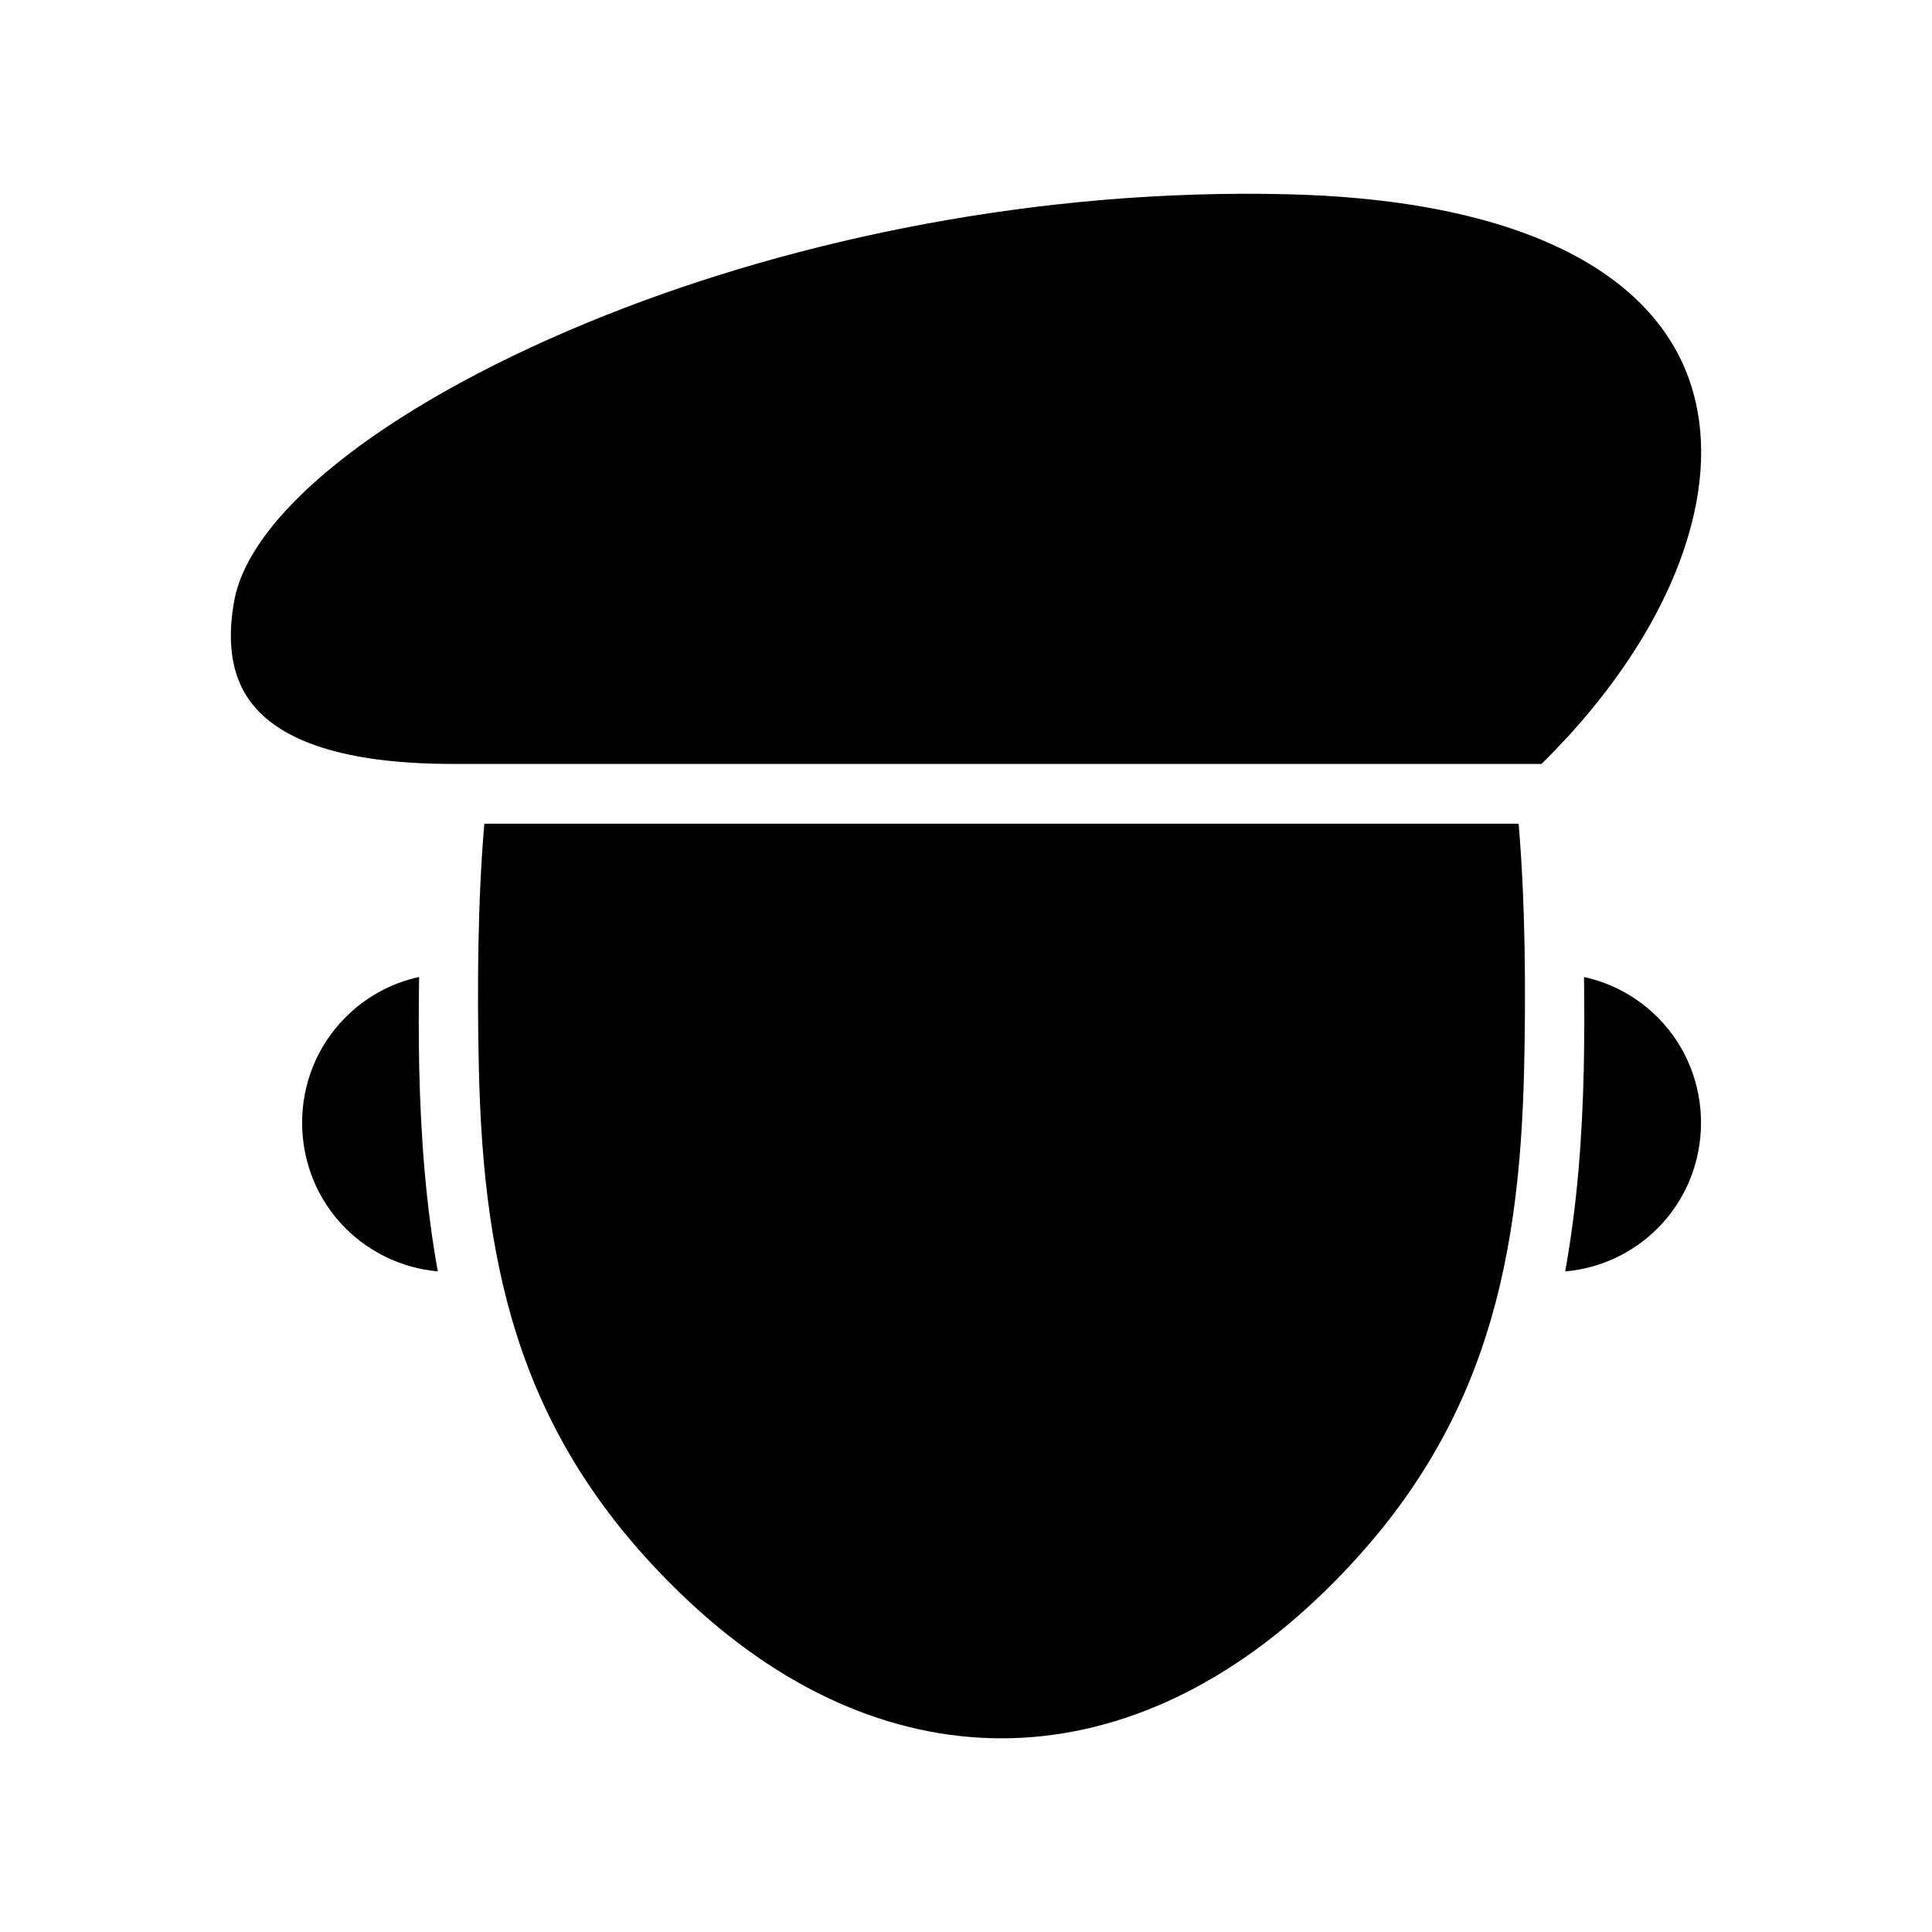
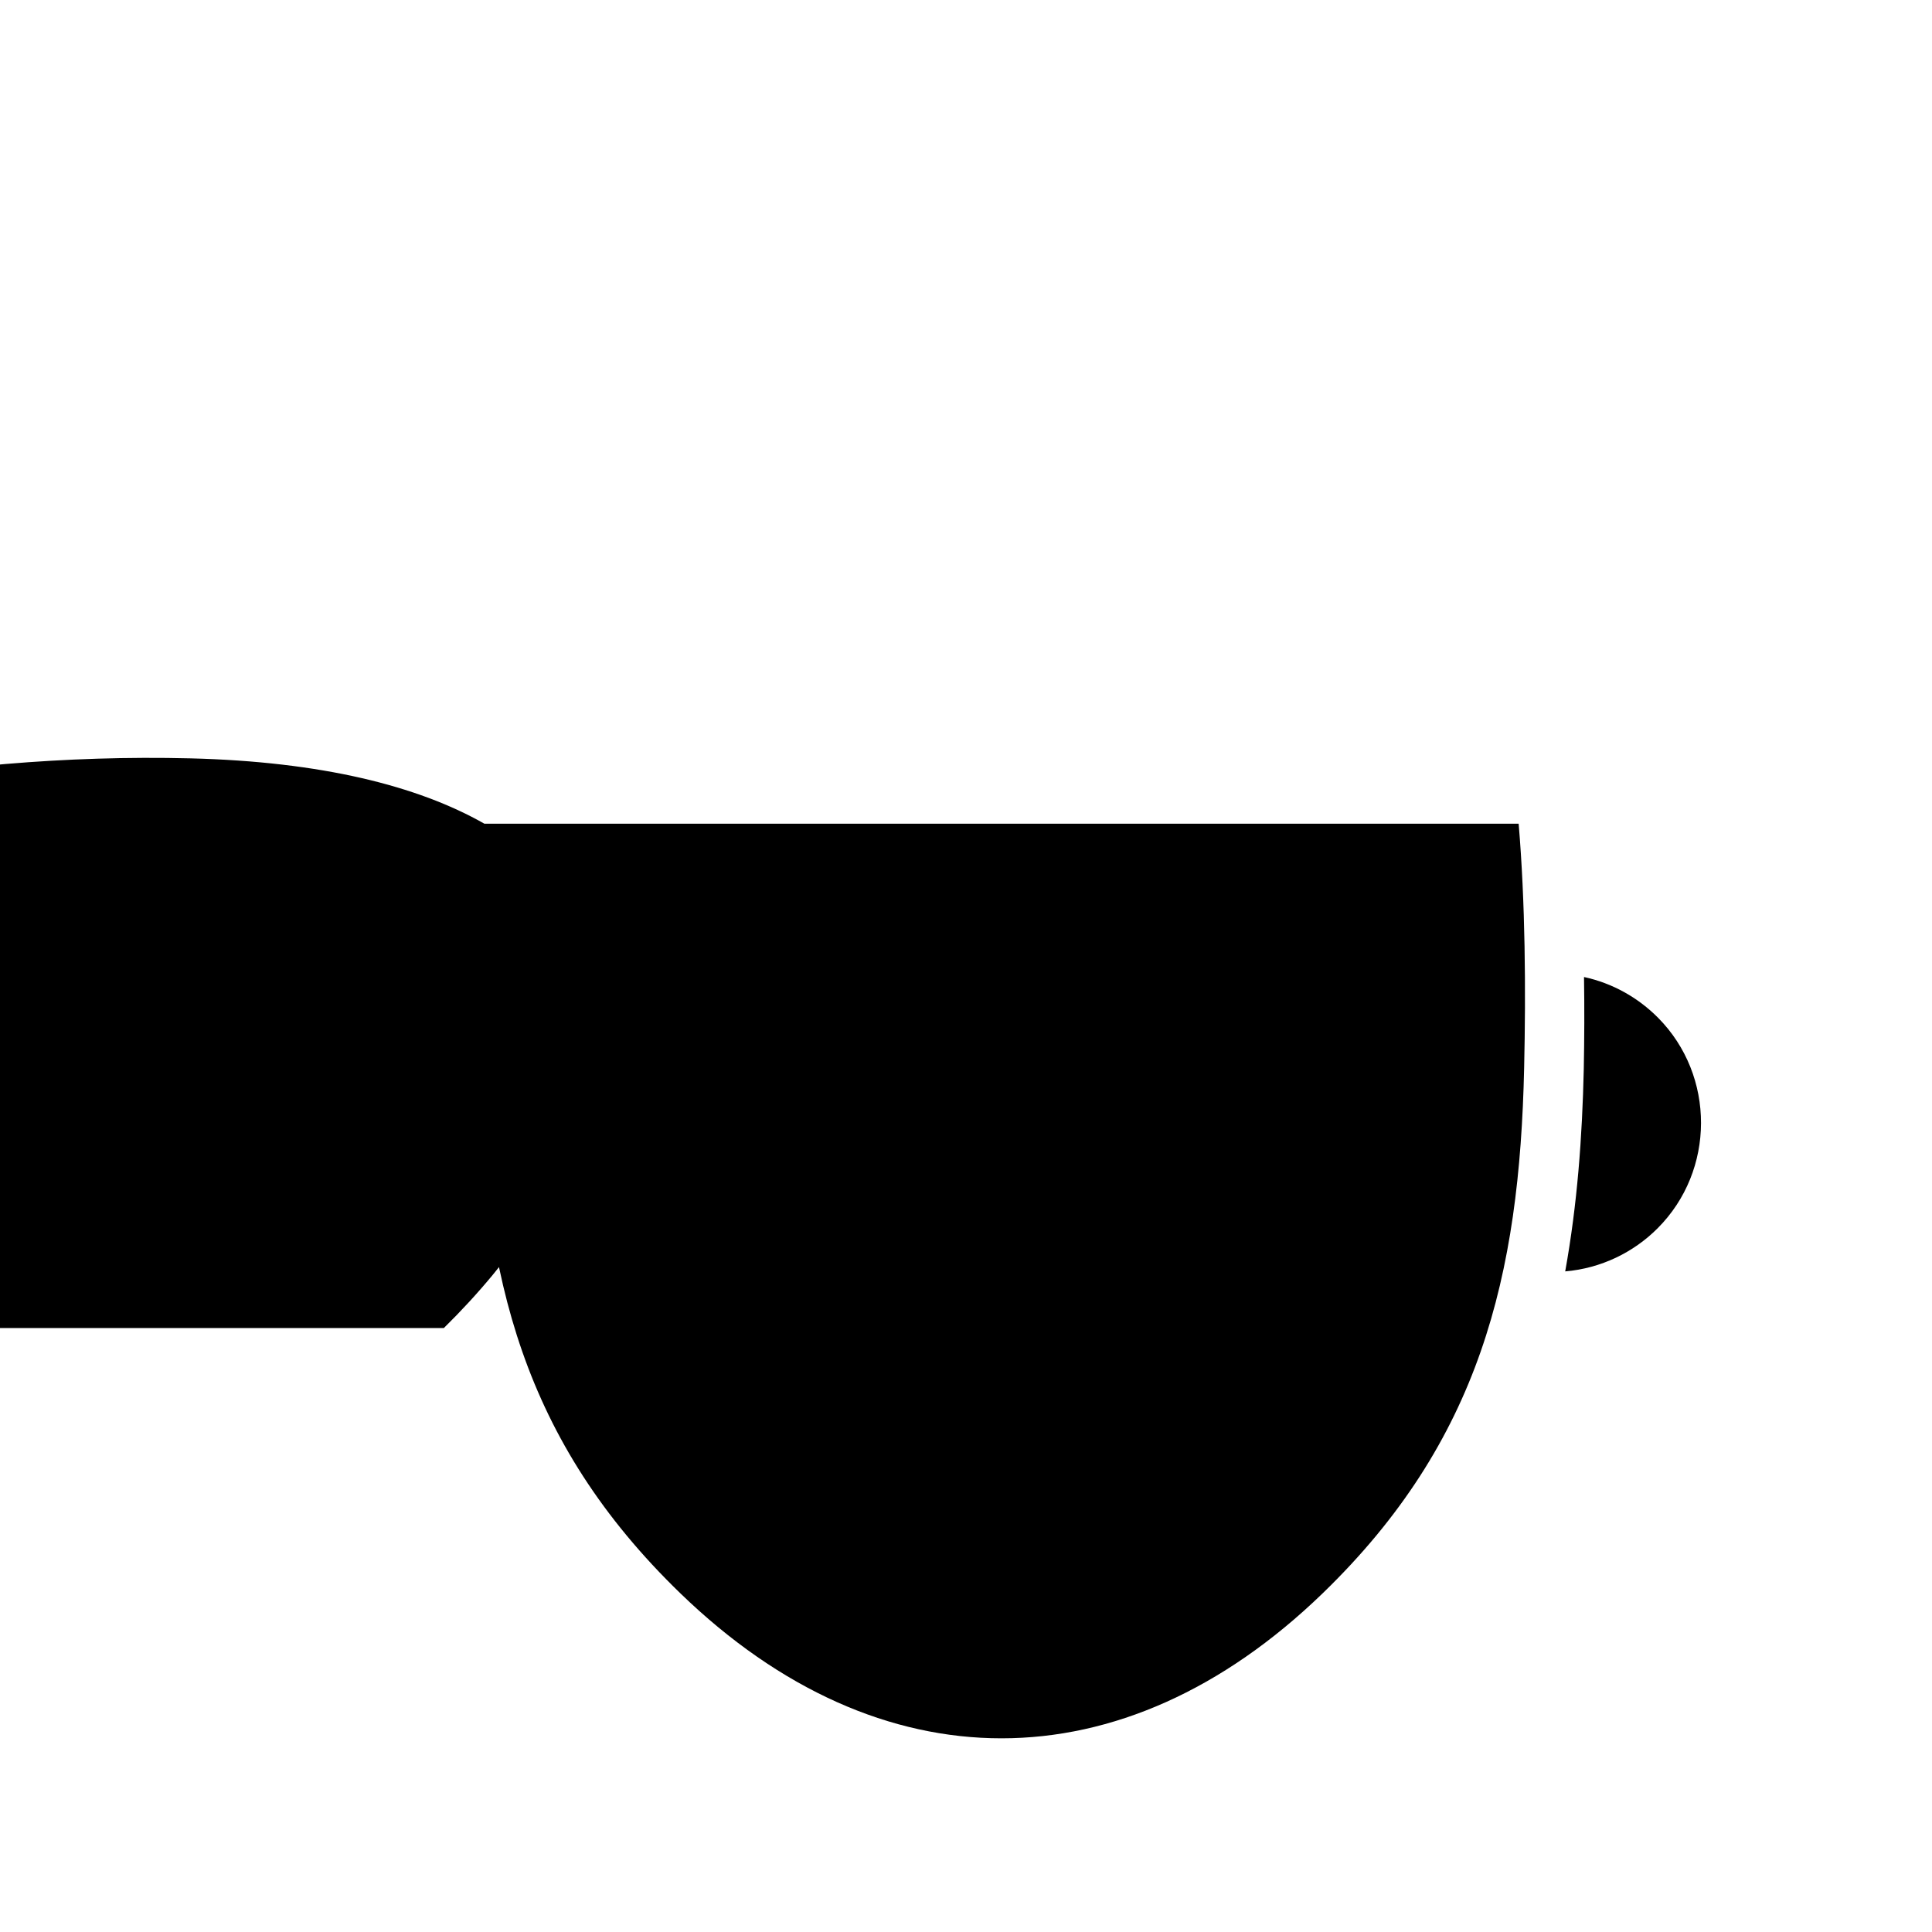
<svg xmlns="http://www.w3.org/2000/svg" fill="#000000" width="800px" height="800px" version="1.1" viewBox="144 144 512 512">
-   <path d="m563.78 402.92c0.125 8.125 0.094 16.289-0.062 24.355-0.41 18.113-1.707 35.816-4.922 53.656 9.523-0.812 18.113-5.039 24.473-11.406 15.305-15.297 15.367-40.453 0.133-55.812-5.289-5.328-12.051-9.156-19.621-10.793zm-303.76 78.004c-3.211-17.805-4.481-35.574-4.922-53.656-0.156-8.039-0.156-16.199-0.031-24.355-7.574 1.637-14.375 5.473-19.625 10.816-15.242 15.359-15.145 40.484 0.125 55.781 6.371 6.344 14.965 10.582 24.453 11.414zm12.336-118.64c-1.793 20.734-1.914 44.523-1.457 64.668 1.203 55.262 11.684 98.938 53.441 139.33 52.906 51.184 117.2 51.184 170.14 0 41.723-40.359 52.23-84.098 53.434-139.33 0.465-20.555 0.309-43.793-1.457-64.668zm290.89-149.49c-17.703-10.059-43.266-16.445-77.887-17.312-66.109-1.621-130.3 11.965-180.74 32.016-55.633 22.121-94.016 51.348-98.535 75.656-1.637 8.965-1.668 19.797 5.195 27.938 7.352 8.809 22.867 15.359 52.727 15.359h288.51c18.57-18.262 31.93-38.59 38.227-58.293 4.856-15.09 5.535-29.781 1.203-42.699-4.246-12.746-13.551-24.074-28.695-32.664z" />
+   <path d="m563.78 402.92c0.125 8.125 0.094 16.289-0.062 24.355-0.41 18.113-1.707 35.816-4.922 53.656 9.523-0.812 18.113-5.039 24.473-11.406 15.305-15.297 15.367-40.453 0.133-55.812-5.289-5.328-12.051-9.156-19.621-10.793zm-303.76 78.004c-3.211-17.805-4.481-35.574-4.922-53.656-0.156-8.039-0.156-16.199-0.031-24.355-7.574 1.637-14.375 5.473-19.625 10.816-15.242 15.359-15.145 40.484 0.125 55.781 6.371 6.344 14.965 10.582 24.453 11.414zm12.336-118.64c-1.793 20.734-1.914 44.523-1.457 64.668 1.203 55.262 11.684 98.938 53.441 139.33 52.906 51.184 117.2 51.184 170.14 0 41.723-40.359 52.23-84.098 53.434-139.33 0.465-20.555 0.309-43.793-1.457-64.668zc-17.703-10.059-43.266-16.445-77.887-17.312-66.109-1.621-130.3 11.965-180.74 32.016-55.633 22.121-94.016 51.348-98.535 75.656-1.637 8.965-1.668 19.797 5.195 27.938 7.352 8.809 22.867 15.359 52.727 15.359h288.51c18.57-18.262 31.93-38.59 38.227-58.293 4.856-15.09 5.535-29.781 1.203-42.699-4.246-12.746-13.551-24.074-28.695-32.664z" />
</svg>